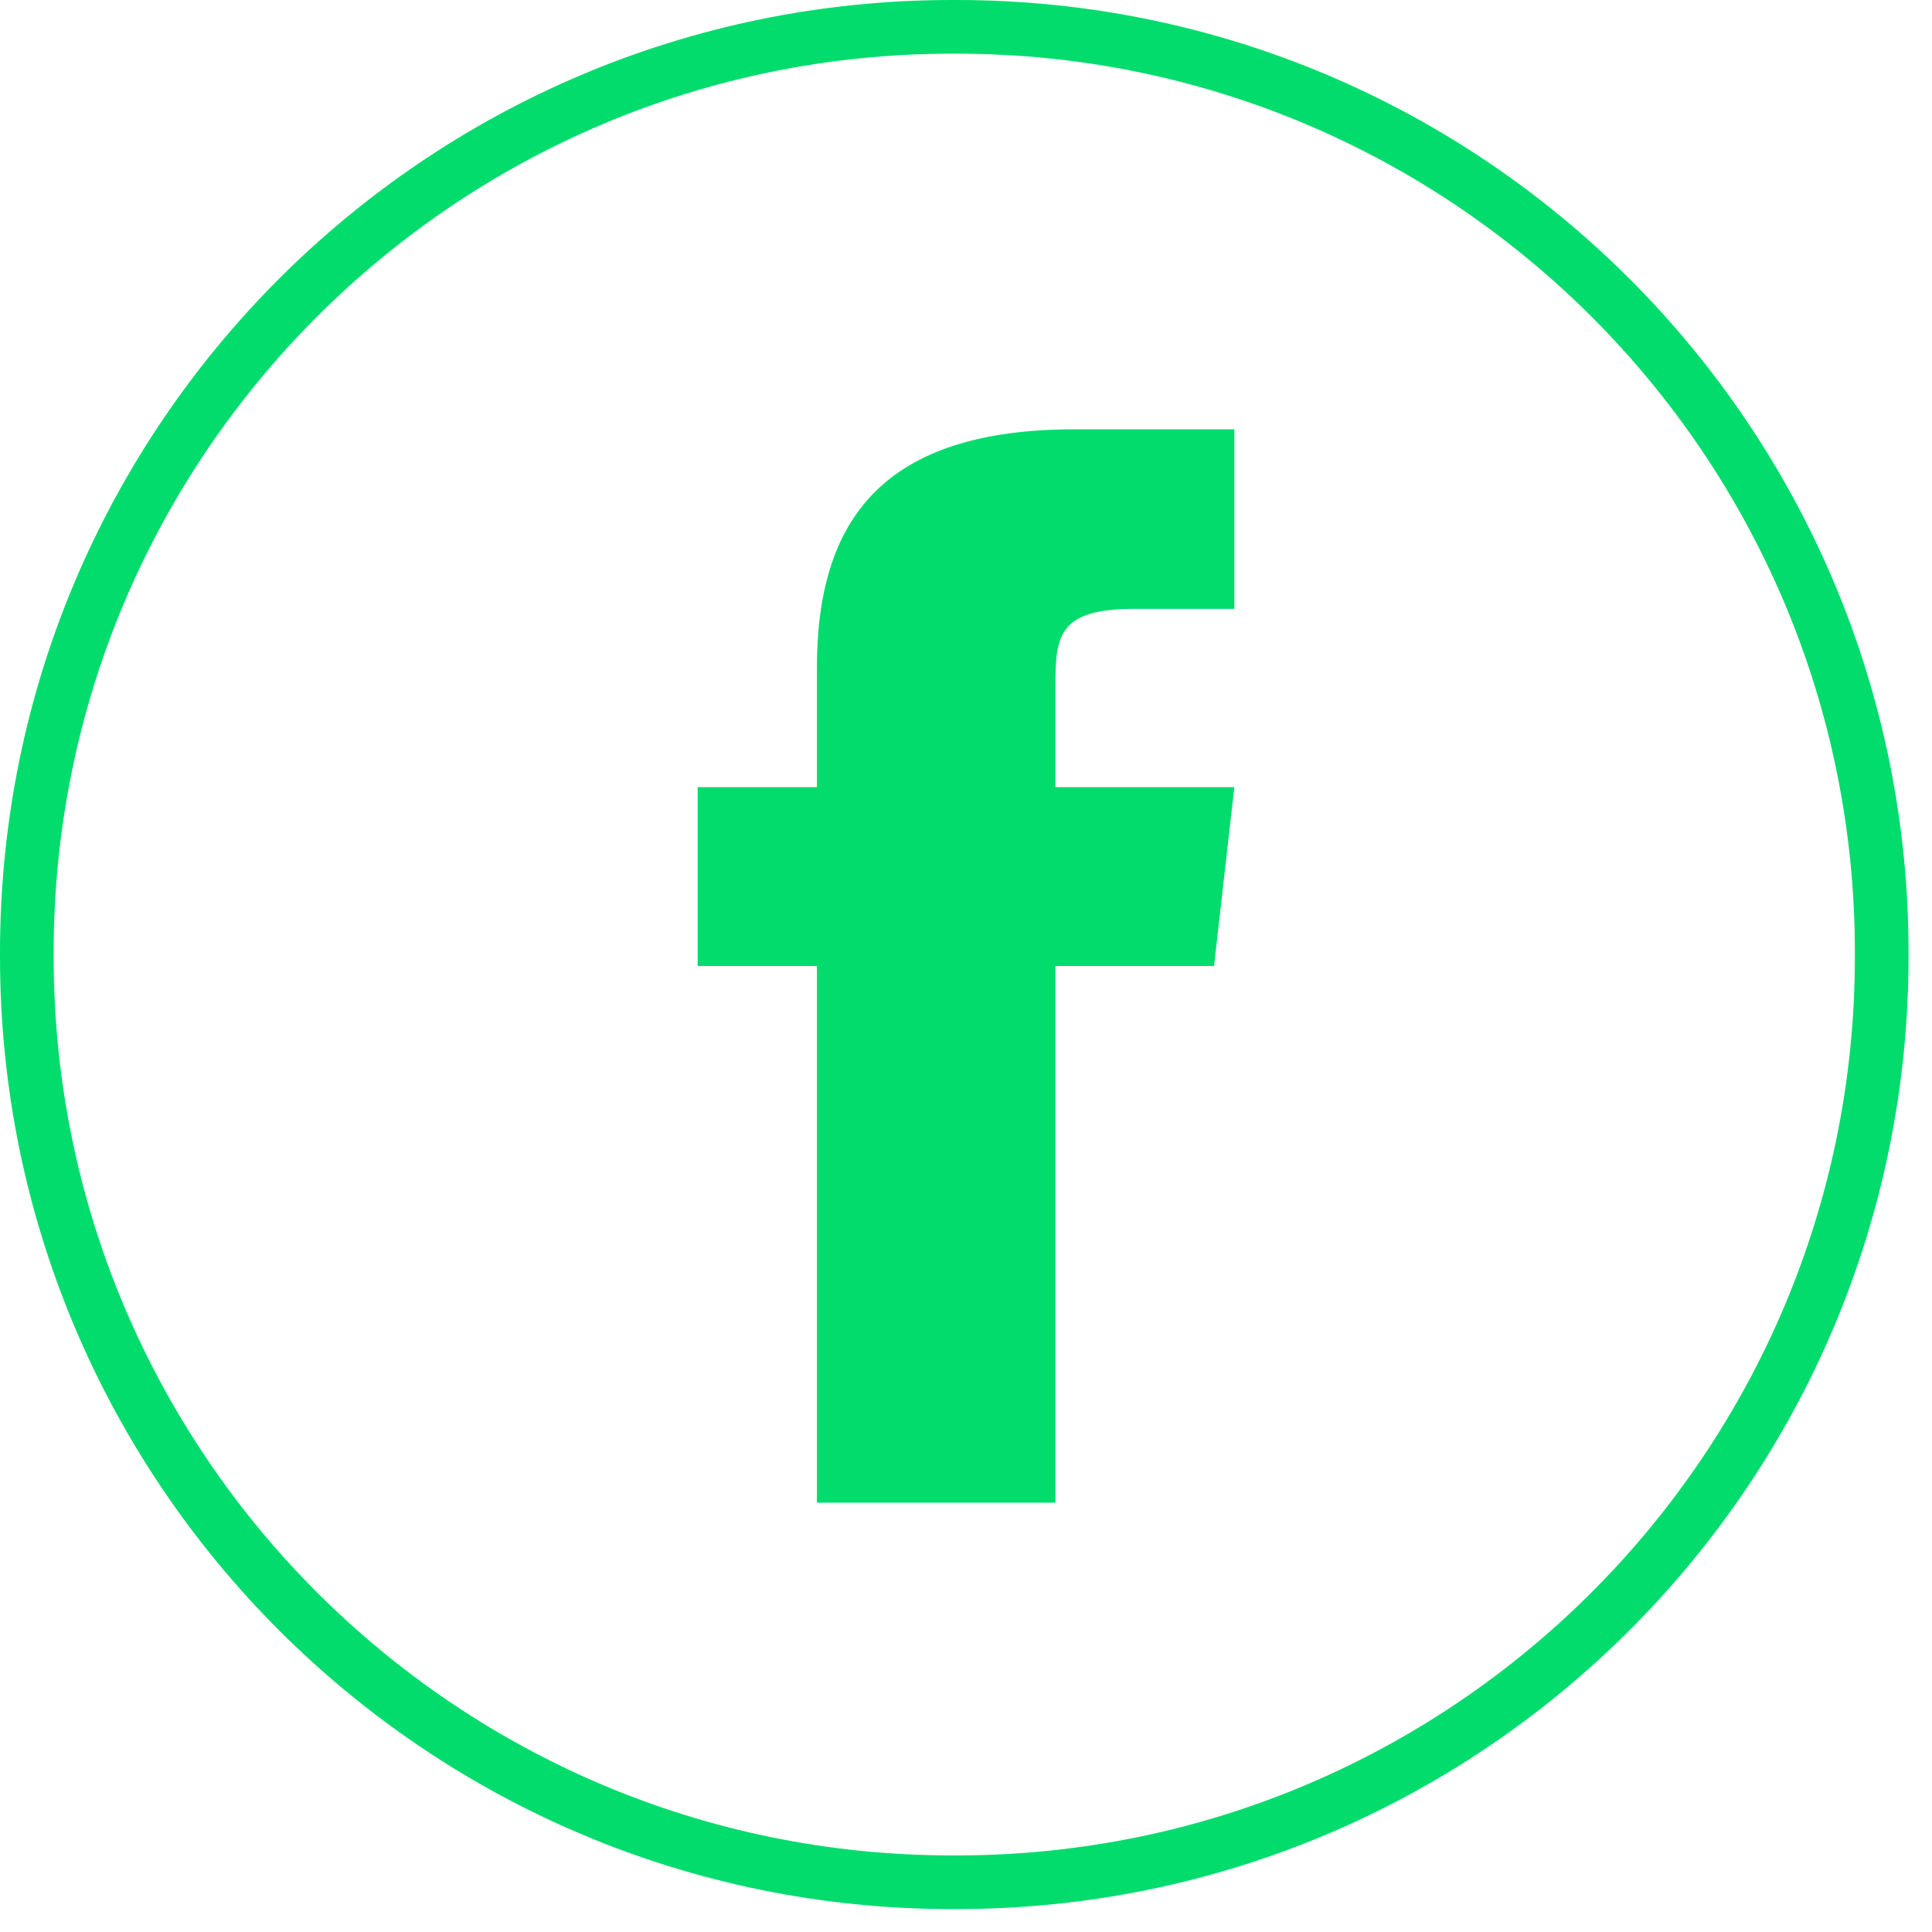
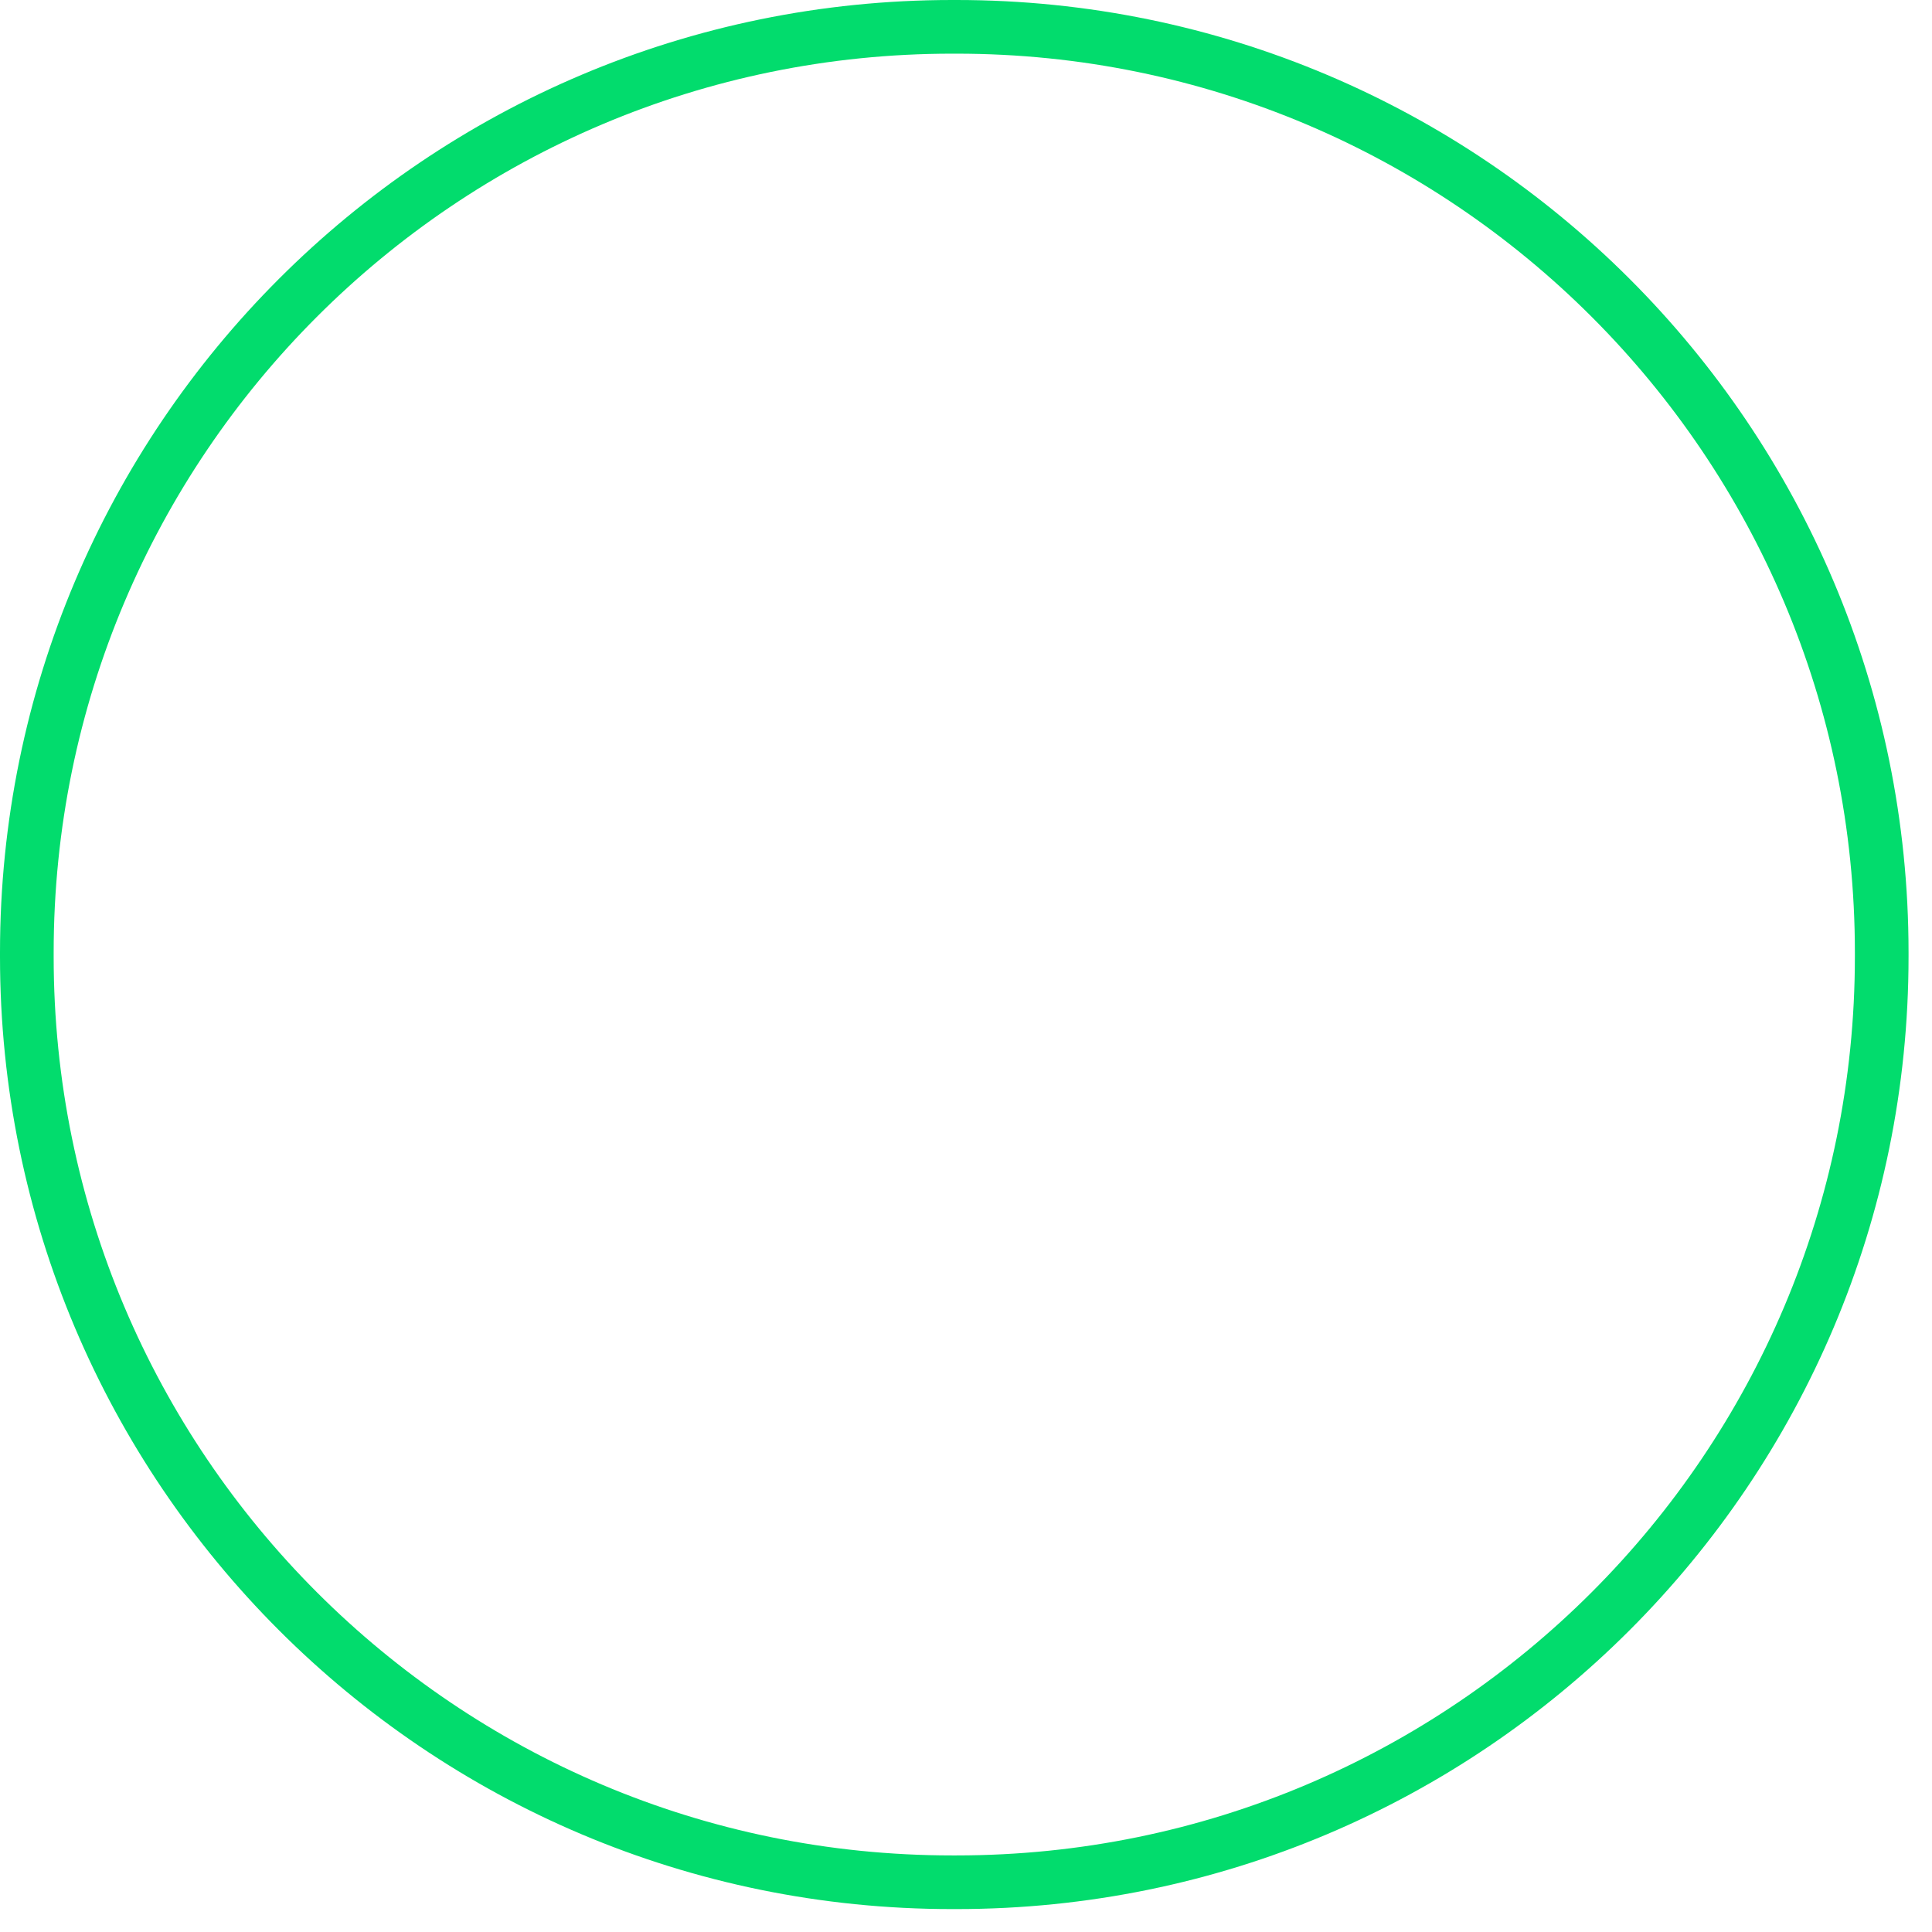
<svg xmlns="http://www.w3.org/2000/svg" width="36" height="36" viewBox="0 0 36 36" fill="none">
  <path d="M17.741 0.5H17.822C27.344 0.5 35.063 8.221 35.063 17.746V17.827C35.063 27.352 27.344 35.073 17.822 35.073H17.741C8.219 35.073 0.5 27.352 0.5 17.827V17.746C0.5 8.221 8.219 0.5 17.741 0.5Z" stroke="#02DC6D" />
-   <path d="M15.222 12.444V14.667H13V18H15.222V28H19.667V18H22.622L23 14.667H19.667V12.722C19.667 11.822 19.756 11.345 21.144 11.345H23V8H20.022C16.467 8 15.222 9.667 15.222 12.444Z" fill="#02DC6D" />
</svg>